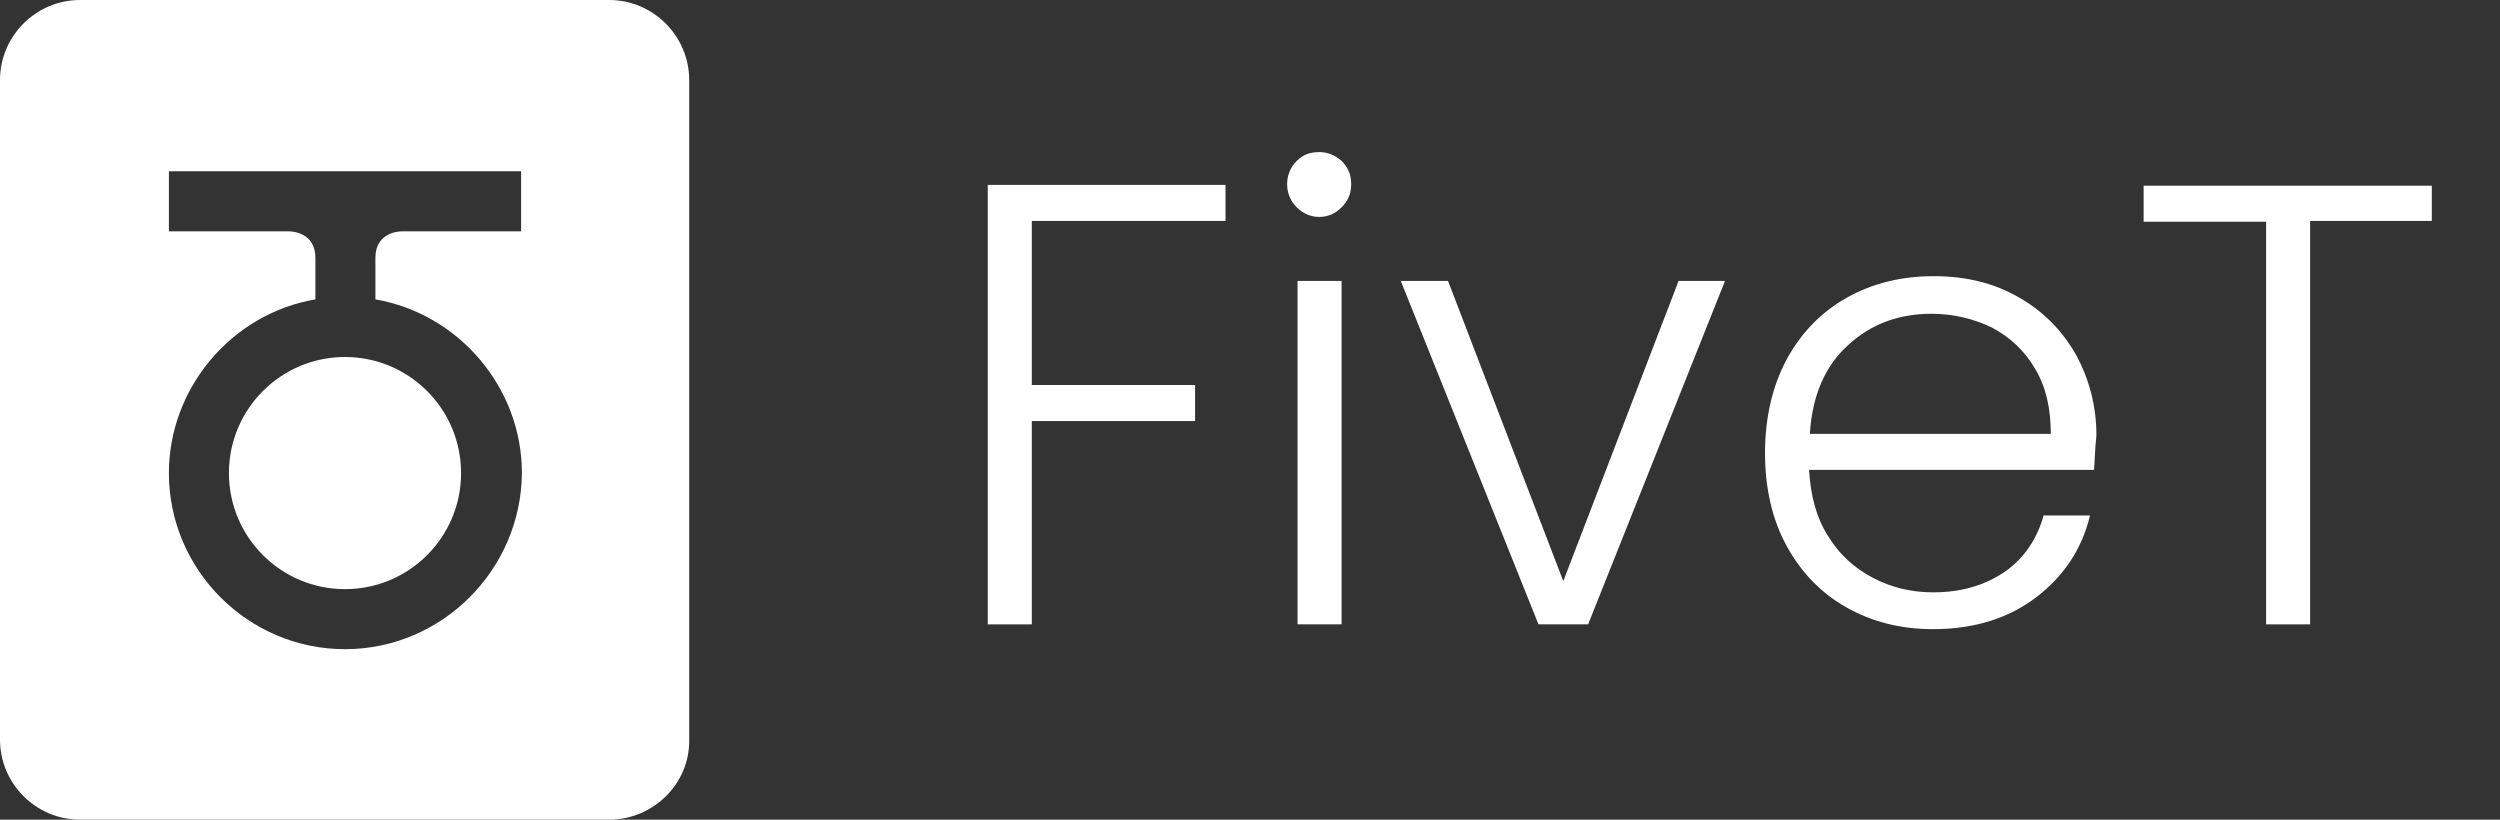
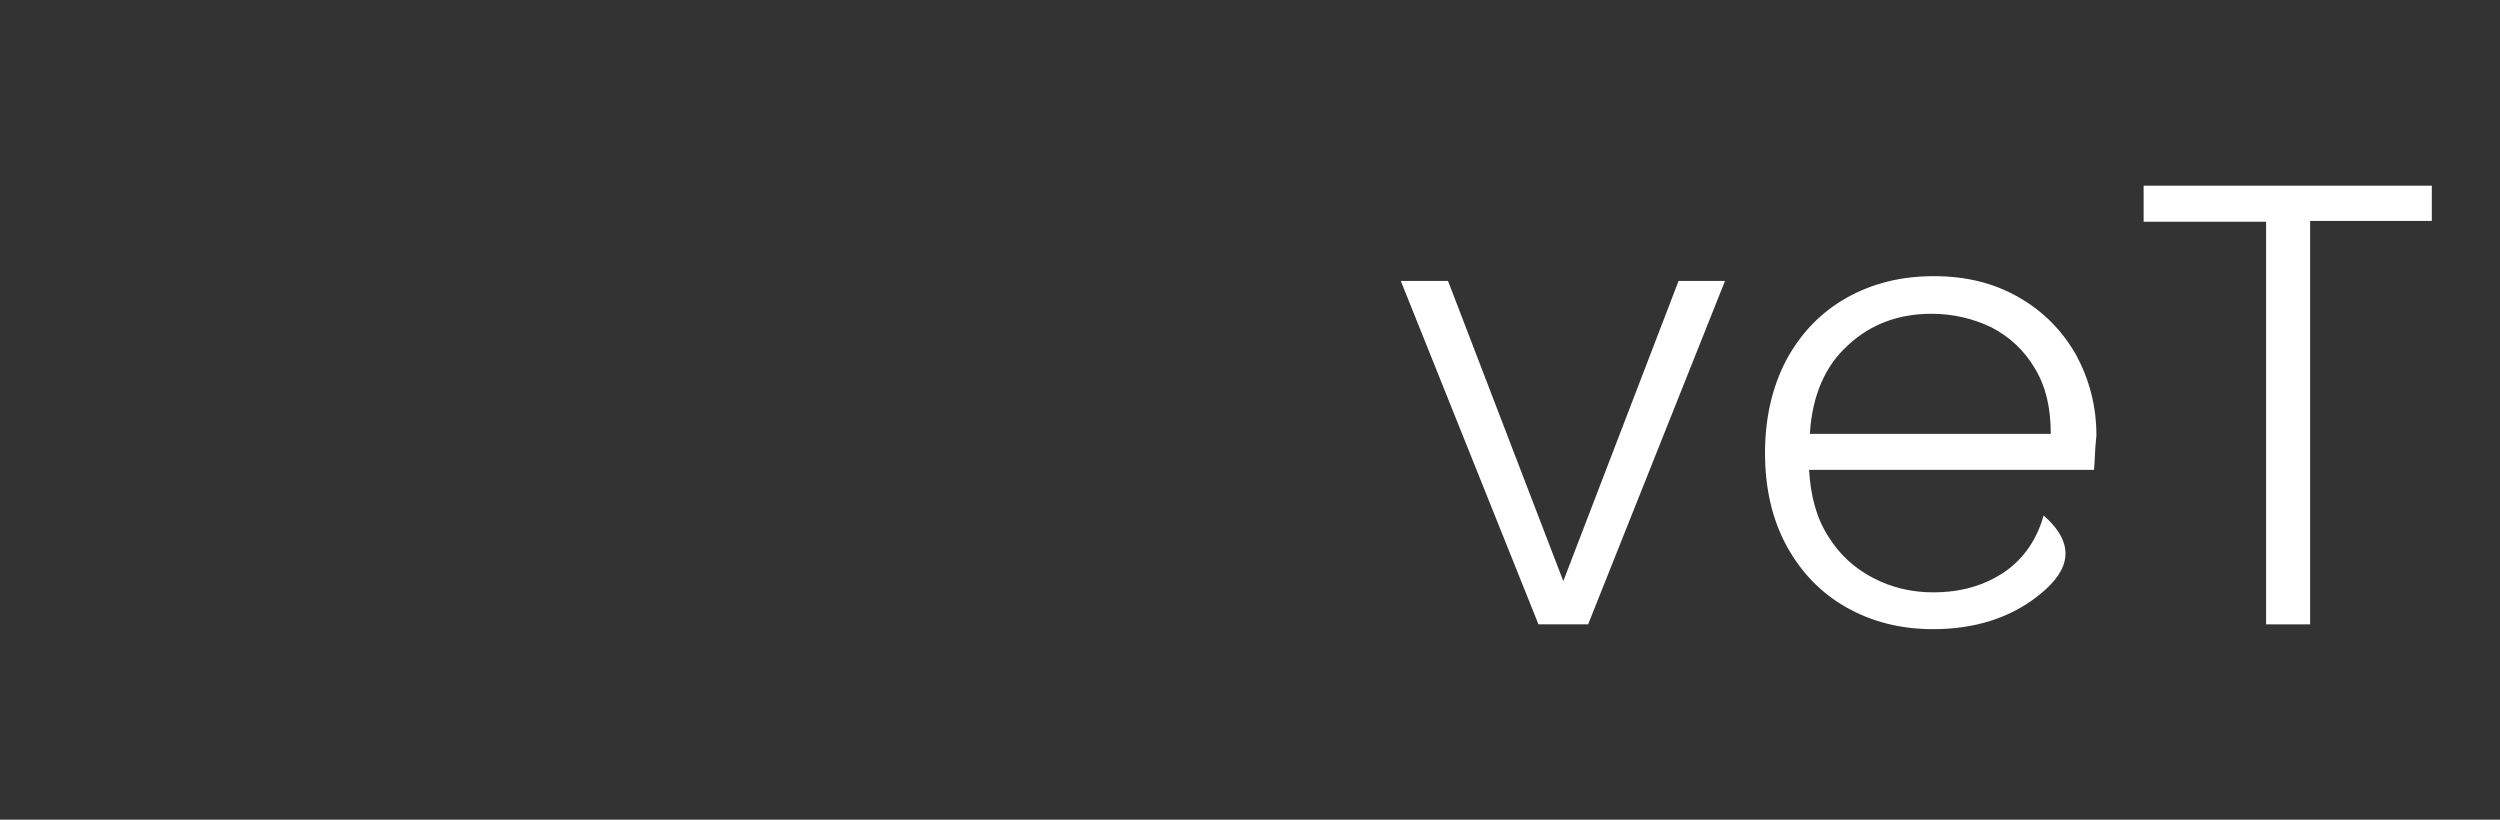
<svg xmlns="http://www.w3.org/2000/svg" width="122" height="40" viewBox="0 0 122 40" fill="none">
  <rect x="0" y="0" width="122" height="40" fill="#333333" stroke="none" />
-   <path d="M59.805 9.023V10.781H50.352V18.789H58.32V20.547H50.352V30.469H48.203V9.023H59.805Z" fill="white" />
-   <path d="M63.281 10.117C62.969 9.805 62.812 9.414 62.812 8.984C62.812 8.555 62.969 8.164 63.281 7.852C63.594 7.539 63.945 7.422 64.375 7.422C64.805 7.422 65.156 7.578 65.469 7.852C65.781 8.164 65.938 8.516 65.938 8.984C65.938 9.453 65.781 9.805 65.469 10.117C65.156 10.43 64.805 10.586 64.375 10.586C63.984 10.586 63.594 10.43 63.281 10.117ZM65.469 13.711V30.469H63.32V13.711H65.469Z" fill="white" />
  <path d="M76.289 28.359L81.914 13.711H84.18L77.5 30.469H75.078L68.359 13.711H70.664L76.289 28.359Z" fill="white" />
-   <path d="M102.188 22.93H88.281C88.359 24.18 88.633 25.273 89.219 26.172C89.766 27.07 90.508 27.734 91.406 28.203C92.305 28.672 93.281 28.906 94.336 28.906C95.742 28.906 96.875 28.555 97.852 27.891C98.789 27.227 99.414 26.289 99.727 25.156H101.992C101.602 26.797 100.703 28.125 99.375 29.141C98.047 30.156 96.367 30.703 94.336 30.703C92.773 30.703 91.367 30.352 90.117 29.648C88.867 28.945 87.891 27.93 87.188 26.641C86.484 25.352 86.133 23.828 86.133 22.109C86.133 20.391 86.484 18.867 87.188 17.539C87.891 16.25 88.867 15.234 90.117 14.531C91.367 13.828 92.773 13.477 94.375 13.477C95.977 13.477 97.344 13.828 98.555 14.531C99.766 15.234 100.664 16.172 101.328 17.344C101.953 18.516 102.305 19.805 102.305 21.25C102.227 21.953 102.227 22.539 102.188 22.93ZM99.297 17.969C98.789 17.109 98.086 16.445 97.188 15.977C96.289 15.547 95.312 15.312 94.258 15.312C92.656 15.312 91.289 15.82 90.195 16.836C89.062 17.852 88.438 19.297 88.32 21.172H100.078C100.078 19.922 99.844 18.867 99.297 17.969Z" fill="white" />
+   <path d="M102.188 22.93H88.281C88.359 24.18 88.633 25.273 89.219 26.172C89.766 27.07 90.508 27.734 91.406 28.203C92.305 28.672 93.281 28.906 94.336 28.906C95.742 28.906 96.875 28.555 97.852 27.891C98.789 27.227 99.414 26.289 99.727 25.156C101.602 26.797 100.703 28.125 99.375 29.141C98.047 30.156 96.367 30.703 94.336 30.703C92.773 30.703 91.367 30.352 90.117 29.648C88.867 28.945 87.891 27.93 87.188 26.641C86.484 25.352 86.133 23.828 86.133 22.109C86.133 20.391 86.484 18.867 87.188 17.539C87.891 16.25 88.867 15.234 90.117 14.531C91.367 13.828 92.773 13.477 94.375 13.477C95.977 13.477 97.344 13.828 98.555 14.531C99.766 15.234 100.664 16.172 101.328 17.344C101.953 18.516 102.305 19.805 102.305 21.25C102.227 21.953 102.227 22.539 102.188 22.93ZM99.297 17.969C98.789 17.109 98.086 16.445 97.188 15.977C96.289 15.547 95.312 15.312 94.258 15.312C92.656 15.312 91.289 15.82 90.195 16.836C89.062 17.852 88.438 19.297 88.32 21.172H100.078C100.078 19.922 99.844 18.867 99.297 17.969Z" fill="white" />
  <path d="M118.672 9.023V10.781H112.734V30.469H110.586V10.82H104.609V9.062H118.672V9.023Z" fill="white" />
-   <path d="M16.836 28.75C19.964 28.75 22.5 26.214 22.5 23.086C22.5 19.958 19.964 17.422 16.836 17.422C13.708 17.422 11.172 19.958 11.172 23.086C11.172 26.214 13.708 28.75 16.836 28.75Z" fill="white" />
-   <path d="M29.727 0H3.906C1.758 0 0 1.758 0 3.906V36.094C0 38.242 1.758 40 3.906 40H29.727C31.875 40 33.672 38.242 33.633 36.094V3.906C33.633 1.758 31.875 0 29.727 0ZM16.836 31.68C12.109 31.68 8.242 27.812 8.242 23.086C8.242 18.945 11.289 15.312 15.391 14.609V12.578C15.391 11.328 14.219 11.289 14.102 11.289H8.242V8.359H25.43V11.289H19.609C19.492 11.289 18.32 11.328 18.32 12.578V14.609C22.383 15.312 25.469 18.906 25.469 23.086C25.43 27.812 21.562 31.68 16.836 31.68Z" fill="white" />
</svg>